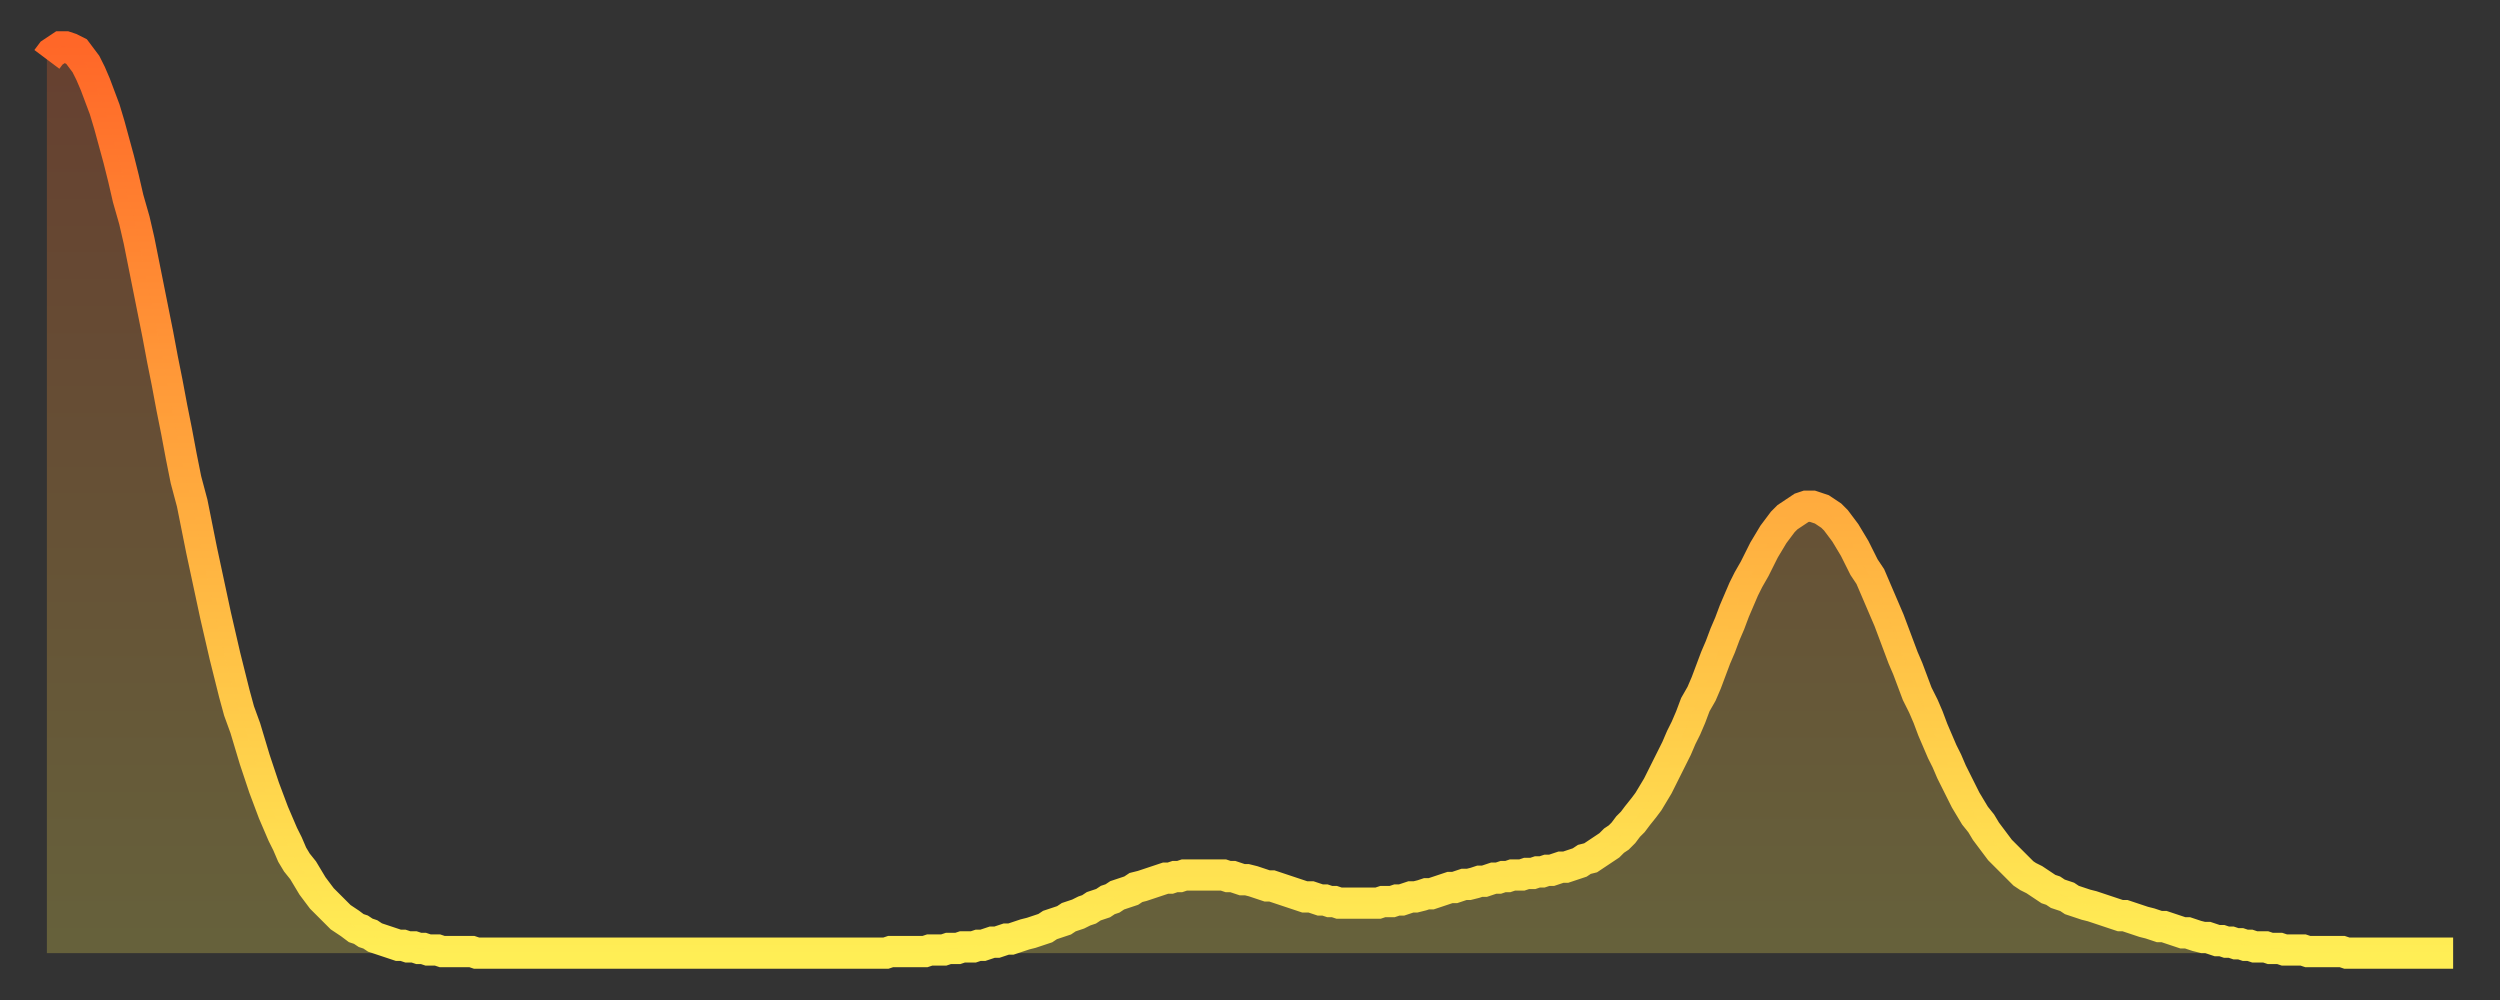
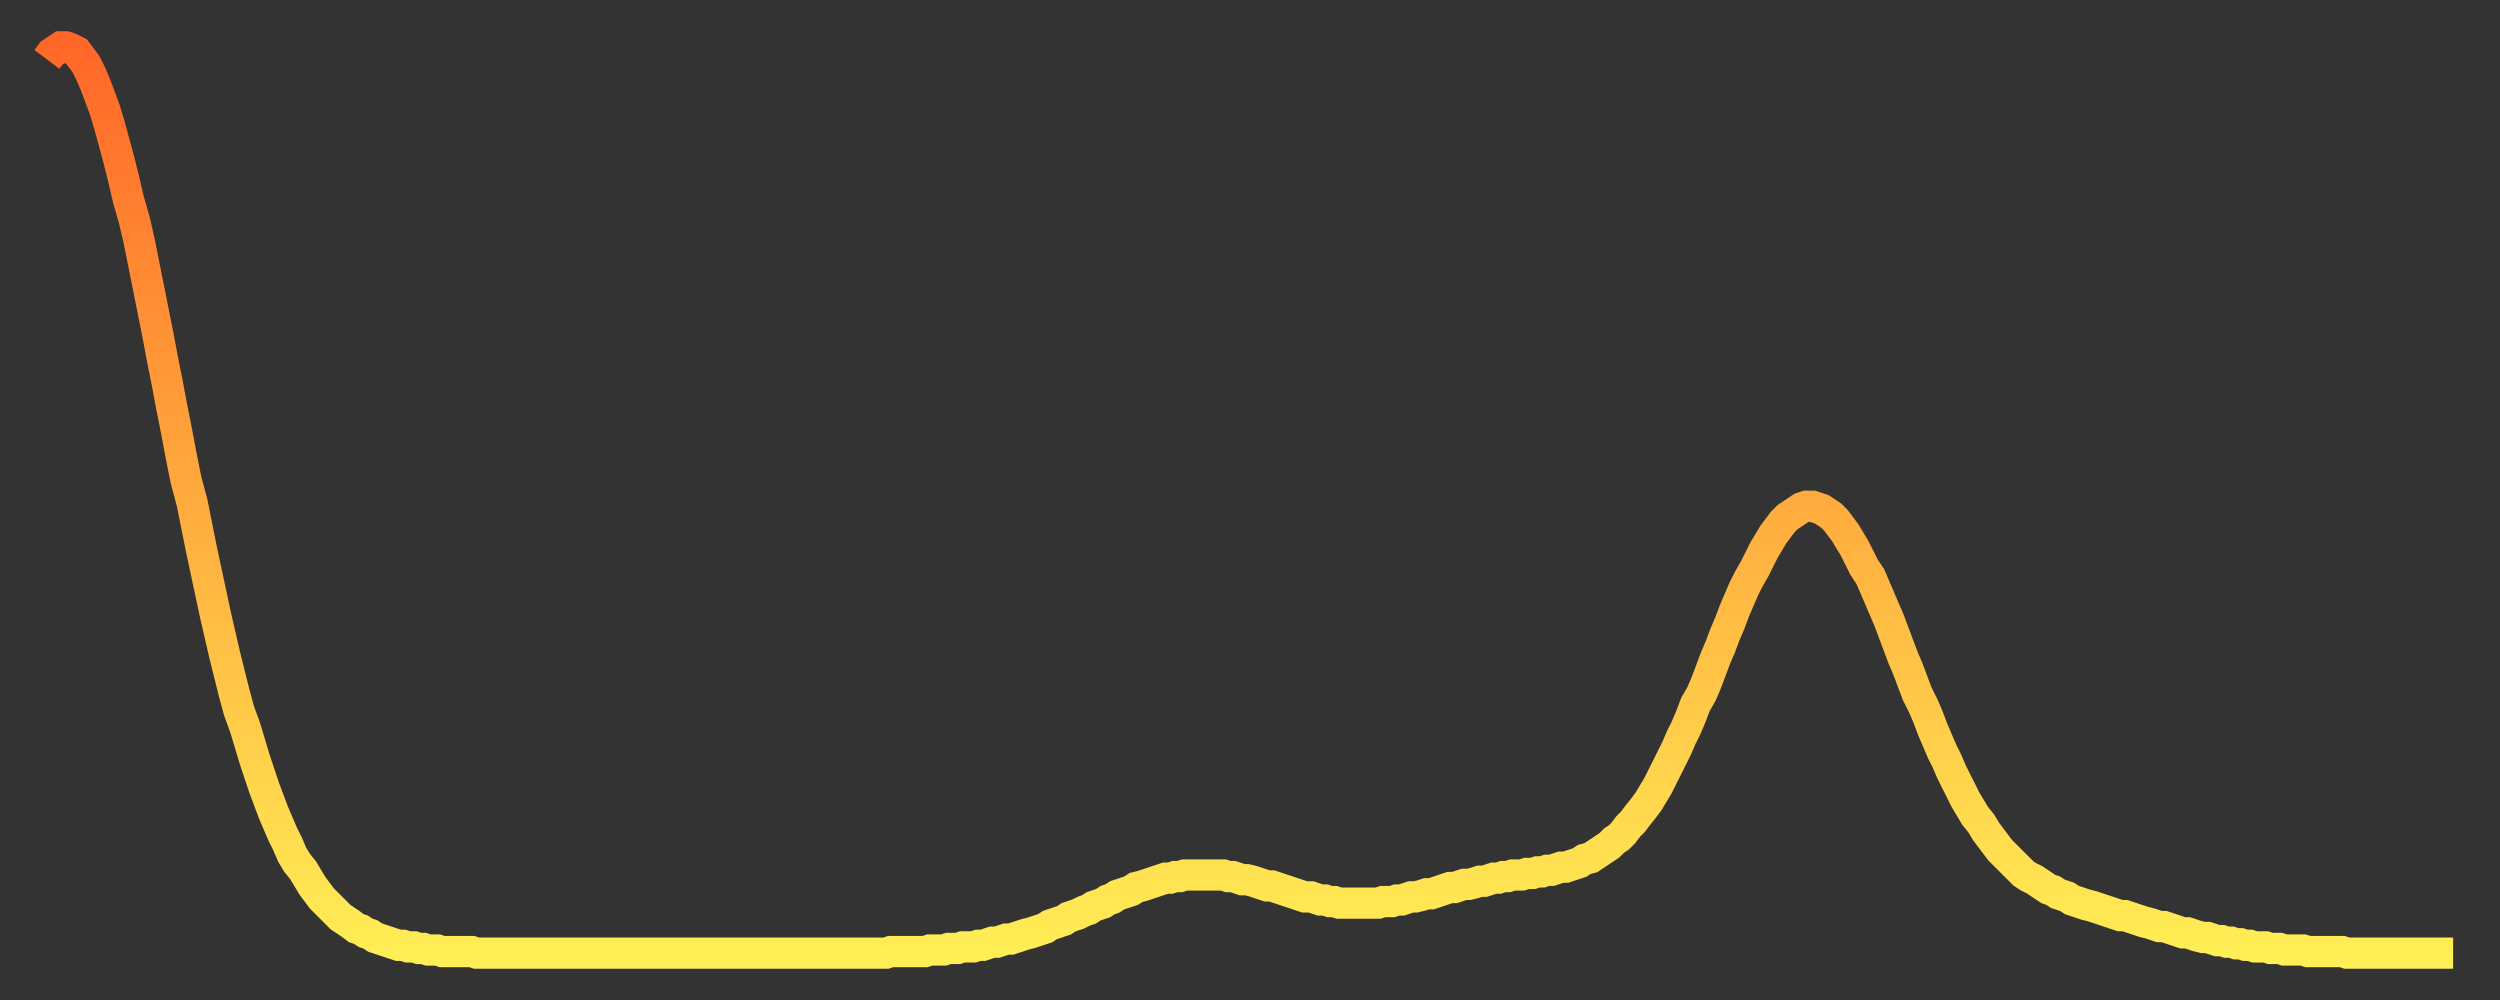
<svg xmlns="http://www.w3.org/2000/svg" baseProfile="full" height="64" version="1.1" width="160">
  <rect width="100%" height="100%" fill="#333333" stroke="none" />
  <defs>
    <linearGradient id="id32998" x1="0" x2="0" y1="0" y2="1">
      <stop offset="0%" stop-color="#ff6728" />
      <stop offset="50%" stop-color="#ffab3e" />
      <stop offset="100%" stop-color="#ffee55" />
    </linearGradient>
  </defs>
  <g transform="translate(3,3)">
    <g>
      <path d="M 0.0 0.8 0.3 0.4 0.6 0.2 0.9 0.0 1.2 0.0 1.5 0.1 1.9 0.3 2.2 0.7 2.5 1.1 2.8 1.7 3.1 2.4 3.4 3.2 3.7 4.0 4.0 5.0 4.3 6.1 4.6 7.2 4.9 8.4 5.2 9.7 5.6 11.1 5.9 12.4 6.2 13.9 6.5 15.4 6.8 16.9 7.1 18.4 7.4 20.0 7.7 21.5 8.0 23.1 8.3 24.6 8.6 26.2 8.9 27.7 9.3 29.2 9.6 30.7 9.9 32.2 10.2 33.6 10.5 35.0 10.8 36.4 11.1 37.7 11.4 39.0 11.7 40.2 12.0 41.4 12.3 42.5 12.7 43.6 13.0 44.6 13.3 45.6 13.6 46.5 13.9 47.4 14.2 48.2 14.5 49.0 14.8 49.7 15.1 50.4 15.4 51.0 15.7 51.7 16.0 52.2 16.4 52.7 16.7 53.2 17.0 53.7 17.3 54.1 17.6 54.5 17.9 54.8 18.2 55.1 18.5 55.4 18.8 55.7 19.1 55.9 19.4 56.1 19.8 56.4 20.1 56.5 20.4 56.7 20.7 56.8 21.0 57.0 21.3 57.1 21.6 57.2 21.9 57.3 22.2 57.4 22.5 57.5 22.8 57.5 23.1 57.6 23.5 57.6 23.8 57.7 24.1 57.7 24.4 57.8 24.7 57.8 25.0 57.8 25.3 57.9 25.6 57.9 25.9 57.9 26.2 57.9 26.5 57.9 26.8 57.9 27.2 57.9 27.5 58.0 27.8 58.0 28.1 58.0 28.4 58.0 28.7 58.0 29.0 58.0 29.3 58.0 29.6 58.0 29.9 58.0 30.2 58.0 30.6 58.0 30.9 58.0 31.2 58.0 31.5 58.0 31.8 58.0 32.1 58.0 32.4 58.0 32.7 58.0 33.0 58.0 33.3 58.0 33.6 58.0 33.9 58.0 34.3 58.0 34.6 58.0 34.9 58.0 35.2 58.0 35.5 58.0 35.8 58.0 36.1 58.0 36.4 58.0 36.7 58.0 37.0 58.0 37.3 58.0 37.7 58.0 38.0 58.0 38.3 58.0 38.6 58.0 38.9 58.0 39.2 58.0 39.5 58.0 39.8 58.0 40.1 58.0 40.4 58.0 40.7 58.0 41.0 58.0 41.4 58.0 41.7 58.0 42.0 58.0 42.3 58.0 42.6 58.0 42.9 58.0 43.2 58.0 43.5 58.0 43.8 58.0 44.1 58.0 44.4 58.0 44.7 58.0 45.1 58.0 45.4 58.0 45.7 58.0 46.0 58.0 46.3 58.0 46.6 58.0 46.9 58.0 47.2 58.0 47.5 58.0 47.8 58.0 48.1 58.0 48.5 58.0 48.8 58.0 49.1 58.0 49.4 58.0 49.7 58.0 50.0 58.0 50.3 58.0 50.6 58.0 50.9 58.0 51.2 58.0 51.5 58.0 51.8 58.0 52.2 58.0 52.5 58.0 52.8 58.0 53.1 58.0 53.4 58.0 53.7 58.0 54.0 57.9 54.3 57.9 54.6 57.9 54.9 57.9 55.2 57.9 55.6 57.9 55.9 57.9 56.2 57.9 56.5 57.8 56.8 57.8 57.1 57.8 57.4 57.8 57.7 57.7 58.0 57.7 58.3 57.7 58.6 57.6 58.9 57.6 59.3 57.6 59.6 57.5 59.9 57.5 60.2 57.4 60.5 57.3 60.8 57.3 61.1 57.2 61.4 57.1 61.7 57.1 62.0 57.0 62.3 56.9 62.6 56.8 63.0 56.7 63.3 56.6 63.6 56.5 63.9 56.4 64.2 56.2 64.5 56.1 64.8 56.0 65.1 55.9 65.4 55.7 65.7 55.6 66.0 55.5 66.4 55.3 66.7 55.2 67.0 55.0 67.3 54.9 67.6 54.8 67.9 54.6 68.2 54.5 68.5 54.3 68.8 54.2 69.1 54.1 69.4 54.0 69.7 53.8 70.1 53.7 70.4 53.6 70.7 53.5 71.0 53.4 71.3 53.3 71.6 53.2 71.9 53.2 72.2 53.1 72.5 53.1 72.8 53.0 73.1 53.0 73.5 53.0 73.8 53.0 74.1 53.0 74.4 53.0 74.7 53.0 75.0 53.0 75.3 53.0 75.6 53.1 75.9 53.1 76.2 53.2 76.5 53.3 76.8 53.3 77.2 53.4 77.5 53.5 77.8 53.6 78.1 53.7 78.4 53.7 78.7 53.8 79.0 53.9 79.3 54.0 79.6 54.1 79.9 54.2 80.2 54.3 80.5 54.4 80.9 54.4 81.2 54.5 81.5 54.6 81.8 54.6 82.1 54.7 82.4 54.7 82.7 54.8 83.0 54.8 83.3 54.8 83.6 54.8 83.9 54.8 84.3 54.8 84.6 54.8 84.9 54.8 85.2 54.8 85.5 54.7 85.8 54.7 86.1 54.7 86.4 54.6 86.7 54.6 87.0 54.5 87.3 54.4 87.6 54.4 88.0 54.3 88.3 54.2 88.6 54.2 88.9 54.1 89.2 54.0 89.5 53.9 89.8 53.8 90.1 53.8 90.4 53.7 90.7 53.6 91.0 53.6 91.4 53.5 91.7 53.4 92.0 53.4 92.3 53.3 92.6 53.2 92.9 53.2 93.2 53.1 93.5 53.1 93.8 53.0 94.1 53.0 94.4 53.0 94.7 52.9 95.1 52.9 95.4 52.8 95.7 52.8 96.0 52.7 96.3 52.7 96.6 52.6 96.9 52.5 97.2 52.5 97.5 52.4 97.8 52.3 98.1 52.2 98.4 52.0 98.8 51.9 99.1 51.7 99.4 51.5 99.7 51.3 100.0 51.1 100.3 50.8 100.6 50.6 100.9 50.3 101.2 49.9 101.5 49.6 101.8 49.2 102.2 48.7 102.5 48.3 102.8 47.8 103.1 47.3 103.4 46.7 103.7 46.1 104.0 45.5 104.3 44.9 104.6 44.2 104.9 43.6 105.2 42.9 105.5 42.1 105.9 41.4 106.2 40.7 106.5 39.9 106.8 39.1 107.1 38.4 107.4 37.6 107.7 36.9 108.0 36.1 108.3 35.4 108.6 34.7 108.9 34.1 109.3 33.4 109.6 32.8 109.9 32.2 110.2 31.7 110.5 31.2 110.8 30.8 111.1 30.4 111.4 30.1 111.7 29.9 112.0 29.7 112.3 29.5 112.6 29.4 113.0 29.4 113.3 29.5 113.6 29.6 113.9 29.8 114.2 30.0 114.5 30.3 114.8 30.7 115.1 31.1 115.4 31.6 115.7 32.1 116.0 32.7 116.3 33.3 116.7 33.9 117.0 34.6 117.3 35.3 117.6 36.0 117.9 36.7 118.2 37.5 118.5 38.3 118.8 39.1 119.1 39.8 119.4 40.6 119.7 41.4 120.1 42.2 120.4 42.9 120.7 43.7 121.0 44.4 121.3 45.1 121.6 45.7 121.9 46.4 122.2 47.0 122.5 47.6 122.8 48.2 123.1 48.7 123.4 49.2 123.8 49.7 124.1 50.2 124.4 50.6 124.7 51.0 125.0 51.4 125.3 51.7 125.6 52.0 125.9 52.3 126.2 52.6 126.5 52.9 126.8 53.1 127.2 53.3 127.5 53.5 127.8 53.7 128.1 53.9 128.4 54.0 128.7 54.2 129.0 54.3 129.3 54.4 129.6 54.6 129.9 54.7 130.2 54.8 130.5 54.9 130.9 55.0 131.2 55.1 131.5 55.2 131.8 55.3 132.1 55.4 132.4 55.5 132.7 55.6 133.0 55.6 133.3 55.7 133.6 55.8 133.9 55.9 134.2 56.0 134.6 56.1 134.9 56.2 135.2 56.3 135.5 56.3 135.8 56.4 136.1 56.5 136.4 56.6 136.7 56.7 137.0 56.7 137.3 56.8 137.6 56.9 138.0 57.0 138.3 57.0 138.6 57.1 138.9 57.2 139.2 57.2 139.5 57.3 139.8 57.3 140.1 57.4 140.4 57.4 140.7 57.5 141.0 57.5 141.3 57.6 141.7 57.6 142.0 57.6 142.3 57.7 142.6 57.7 142.9 57.7 143.2 57.8 143.5 57.8 143.8 57.8 144.1 57.8 144.4 57.8 144.7 57.9 145.1 57.9 145.4 57.9 145.7 57.9 146.0 57.9 146.3 57.9 146.6 57.9 146.9 57.9 147.2 58.0 147.5 58.0 147.8 58.0 148.1 58.0 148.4 58.0 148.8 58.0 149.1 58.0 149.4 58.0 149.7 58.0 150.0 58.0 150.3 58.0 150.6 58.0 150.9 58.0 151.2 58.0 151.5 58.0 151.8 58.0 152.1 58.0 152.5 58.0 152.8 58.0 153.1 58.0 153.4 58.0 153.7 58.0 154.0 58.0" fill="none" id="graph-curve" opacity="1" stroke="url(#id32998)" stroke-width="2" />
-       <path d="M 0 58 L 0.0 0.8 0.3 0.4 0.6 0.2 0.9 0.0 1.2 0.0 1.5 0.1 1.9 0.3 2.2 0.7 2.5 1.1 2.8 1.7 3.1 2.4 3.4 3.2 3.7 4.0 4.0 5.0 4.3 6.1 4.6 7.2 4.9 8.4 5.2 9.7 5.6 11.1 5.9 12.4 6.2 13.9 6.5 15.4 6.8 16.9 7.1 18.4 7.4 20.0 7.7 21.5 8.0 23.1 8.3 24.6 8.6 26.2 8.9 27.7 9.3 29.2 9.6 30.7 9.9 32.2 10.2 33.6 10.5 35.0 10.8 36.4 11.1 37.7 11.4 39.0 11.7 40.2 12.0 41.4 12.3 42.5 12.7 43.6 13.0 44.6 13.3 45.6 13.6 46.5 13.9 47.4 14.2 48.2 14.5 49.0 14.8 49.7 15.1 50.4 15.4 51.0 15.7 51.7 16.0 52.2 16.4 52.7 16.7 53.2 17.0 53.7 17.3 54.1 17.6 54.5 17.9 54.8 18.2 55.1 18.5 55.4 18.8 55.7 19.1 55.9 19.4 56.1 19.8 56.4 20.1 56.5 20.4 56.7 20.7 56.8 21.0 57.0 21.3 57.1 21.6 57.2 21.9 57.3 22.2 57.4 22.5 57.5 22.8 57.5 23.1 57.6 23.5 57.6 23.8 57.7 24.1 57.7 24.4 57.8 24.7 57.8 25.0 57.8 25.3 57.9 25.6 57.9 25.9 57.9 26.2 57.9 26.5 57.9 26.8 57.9 27.2 57.9 27.5 58.0 27.8 58.0 28.1 58.0 28.4 58.0 28.7 58.0 29.0 58.0 29.3 58.0 29.6 58.0 29.9 58.0 30.2 58.0 30.6 58.0 30.9 58.0 31.2 58.0 31.5 58.0 31.8 58.0 32.1 58.0 32.4 58.0 32.7 58.0 33.0 58.0 33.3 58.0 33.6 58.0 33.9 58.0 34.3 58.0 34.6 58.0 34.9 58.0 35.2 58.0 35.5 58.0 35.8 58.0 36.1 58.0 36.4 58.0 36.7 58.0 37.0 58.0 37.3 58.0 37.7 58.0 38.0 58.0 38.3 58.0 38.6 58.0 38.9 58.0 39.2 58.0 39.5 58.0 39.8 58.0 40.1 58.0 40.4 58.0 40.7 58.0 41.0 58.0 41.4 58.0 41.7 58.0 42.0 58.0 42.3 58.0 42.6 58.0 42.9 58.0 43.2 58.0 43.5 58.0 43.8 58.0 44.1 58.0 44.4 58.0 44.7 58.0 45.1 58.0 45.4 58.0 45.7 58.0 46.0 58.0 46.3 58.0 46.6 58.0 46.9 58.0 47.2 58.0 47.5 58.0 47.8 58.0 48.1 58.0 48.5 58.0 48.8 58.0 49.1 58.0 49.4 58.0 49.7 58.0 50.0 58.0 50.3 58.0 50.6 58.0 50.9 58.0 51.2 58.0 51.5 58.0 51.8 58.0 52.2 58.0 52.5 58.0 52.8 58.0 53.1 58.0 53.4 58.0 53.7 58.0 54.0 57.9 54.3 57.9 54.6 57.9 54.9 57.9 55.2 57.9 55.6 57.9 55.9 57.9 56.2 57.9 56.5 57.8 56.8 57.8 57.1 57.8 57.4 57.8 57.7 57.7 58.0 57.7 58.3 57.7 58.6 57.6 58.9 57.6 59.3 57.6 59.6 57.5 59.9 57.5 60.2 57.4 60.5 57.3 60.8 57.3 61.1 57.2 61.4 57.1 61.7 57.1 62.0 57.0 62.3 56.9 62.6 56.8 63.0 56.7 63.3 56.6 63.6 56.5 63.9 56.4 64.2 56.2 64.5 56.1 64.8 56.0 65.1 55.9 65.4 55.7 65.7 55.6 66.0 55.5 66.4 55.3 66.7 55.2 67.0 55.0 67.3 54.9 67.6 54.8 67.9 54.6 68.2 54.5 68.5 54.3 68.8 54.2 69.1 54.1 69.4 54.0 69.7 53.8 70.1 53.7 70.4 53.6 70.7 53.5 71.0 53.4 71.3 53.3 71.6 53.2 71.9 53.2 72.2 53.1 72.5 53.1 72.8 53.0 73.1 53.0 73.5 53.0 73.8 53.0 74.1 53.0 74.4 53.0 74.7 53.0 75.0 53.0 75.3 53.0 75.6 53.1 75.9 53.1 76.2 53.2 76.5 53.3 76.8 53.3 77.2 53.4 77.5 53.5 77.8 53.6 78.1 53.7 78.4 53.7 78.7 53.8 79.0 53.9 79.3 54.0 79.6 54.1 79.9 54.2 80.2 54.3 80.5 54.4 80.9 54.4 81.2 54.5 81.5 54.6 81.8 54.6 82.1 54.7 82.4 54.7 82.7 54.8 83.0 54.8 83.3 54.8 83.6 54.8 83.9 54.8 84.3 54.8 84.6 54.8 84.9 54.8 85.2 54.8 85.5 54.7 85.8 54.7 86.1 54.7 86.4 54.6 86.7 54.6 87.0 54.5 87.3 54.4 87.6 54.4 88.0 54.3 88.3 54.2 88.6 54.2 88.9 54.1 89.2 54.0 89.5 53.9 89.8 53.8 90.1 53.8 90.4 53.7 90.7 53.6 91.0 53.6 91.4 53.5 91.7 53.4 92.0 53.4 92.3 53.3 92.6 53.2 92.9 53.2 93.2 53.1 93.5 53.1 93.8 53.0 94.1 53.0 94.4 53.0 94.7 52.9 95.1 52.9 95.4 52.8 95.7 52.8 96.0 52.7 96.3 52.7 96.6 52.6 96.9 52.5 97.2 52.5 97.5 52.4 97.8 52.3 98.1 52.2 98.4 52.0 98.8 51.9 99.1 51.7 99.4 51.5 99.7 51.3 100.0 51.1 100.3 50.8 100.6 50.6 100.9 50.3 101.2 49.9 101.5 49.6 101.8 49.2 102.2 48.7 102.5 48.3 102.8 47.8 103.1 47.3 103.4 46.7 103.7 46.1 104.0 45.5 104.3 44.9 104.6 44.2 104.9 43.6 105.2 42.9 105.5 42.1 105.9 41.4 106.2 40.7 106.5 39.9 106.8 39.1 107.1 38.4 107.4 37.6 107.7 36.9 108.0 36.1 108.3 35.4 108.6 34.7 108.9 34.1 109.3 33.4 109.6 32.8 109.9 32.2 110.2 31.7 110.5 31.2 110.8 30.8 111.1 30.4 111.4 30.1 111.7 29.9 112.0 29.7 112.3 29.5 112.6 29.4 113.0 29.4 113.3 29.5 113.6 29.6 113.9 29.8 114.2 30.0 114.5 30.3 114.8 30.7 115.1 31.1 115.4 31.6 115.7 32.1 116.0 32.7 116.3 33.3 116.7 33.9 117.0 34.6 117.3 35.3 117.6 36.0 117.9 36.7 118.2 37.5 118.5 38.3 118.8 39.1 119.1 39.8 119.4 40.6 119.7 41.4 120.1 42.2 120.4 42.9 120.7 43.7 121.0 44.4 121.3 45.1 121.6 45.7 121.9 46.4 122.2 47.0 122.5 47.6 122.8 48.2 123.1 48.7 123.4 49.2 123.8 49.7 124.1 50.2 124.4 50.6 124.7 51.0 125.0 51.4 125.3 51.7 125.6 52.0 125.9 52.3 126.2 52.6 126.5 52.9 126.8 53.1 127.2 53.3 127.5 53.5 127.8 53.7 128.1 53.9 128.4 54.0 128.7 54.2 129.0 54.3 129.3 54.4 129.6 54.6 129.9 54.7 130.2 54.8 130.5 54.9 130.9 55.0 131.2 55.1 131.5 55.2 131.8 55.3 132.1 55.4 132.4 55.5 132.7 55.6 133.0 55.6 133.3 55.7 133.6 55.8 133.9 55.9 134.2 56.0 134.6 56.1 134.9 56.2 135.2 56.3 135.5 56.3 135.8 56.4 136.1 56.5 136.4 56.6 136.7 56.7 137.0 56.7 137.3 56.8 137.6 56.9 138.0 57.0 138.3 57.0 138.6 57.1 138.9 57.2 139.2 57.2 139.5 57.3 139.8 57.3 140.1 57.4 140.4 57.4 140.7 57.5 141.0 57.5 141.3 57.6 141.7 57.6 142.0 57.6 142.3 57.7 142.6 57.7 142.9 57.7 143.2 57.8 143.5 57.8 143.8 57.8 144.1 57.8 144.4 57.8 144.7 57.9 145.1 57.9 145.4 57.9 145.7 57.9 146.0 57.9 146.3 57.9 146.6 57.9 146.9 57.9 147.2 58.0 147.5 58.0 147.8 58.0 148.1 58.0 148.4 58.0 148.8 58.0 149.1 58.0 149.4 58.0 149.7 58.0 150.0 58.0 150.3 58.0 150.6 58.0 150.9 58.0 151.2 58.0 151.5 58.0 151.8 58.0 152.1 58.0 152.5 58.0 152.8 58.0 153.1 58.0 153.4 58.0 153.7 58.0 154.0 58.0 154 58" fill="url(#id32998)" fill-opacity=".25" id="graph-shadow" />
    </g>
  </g>
</svg>